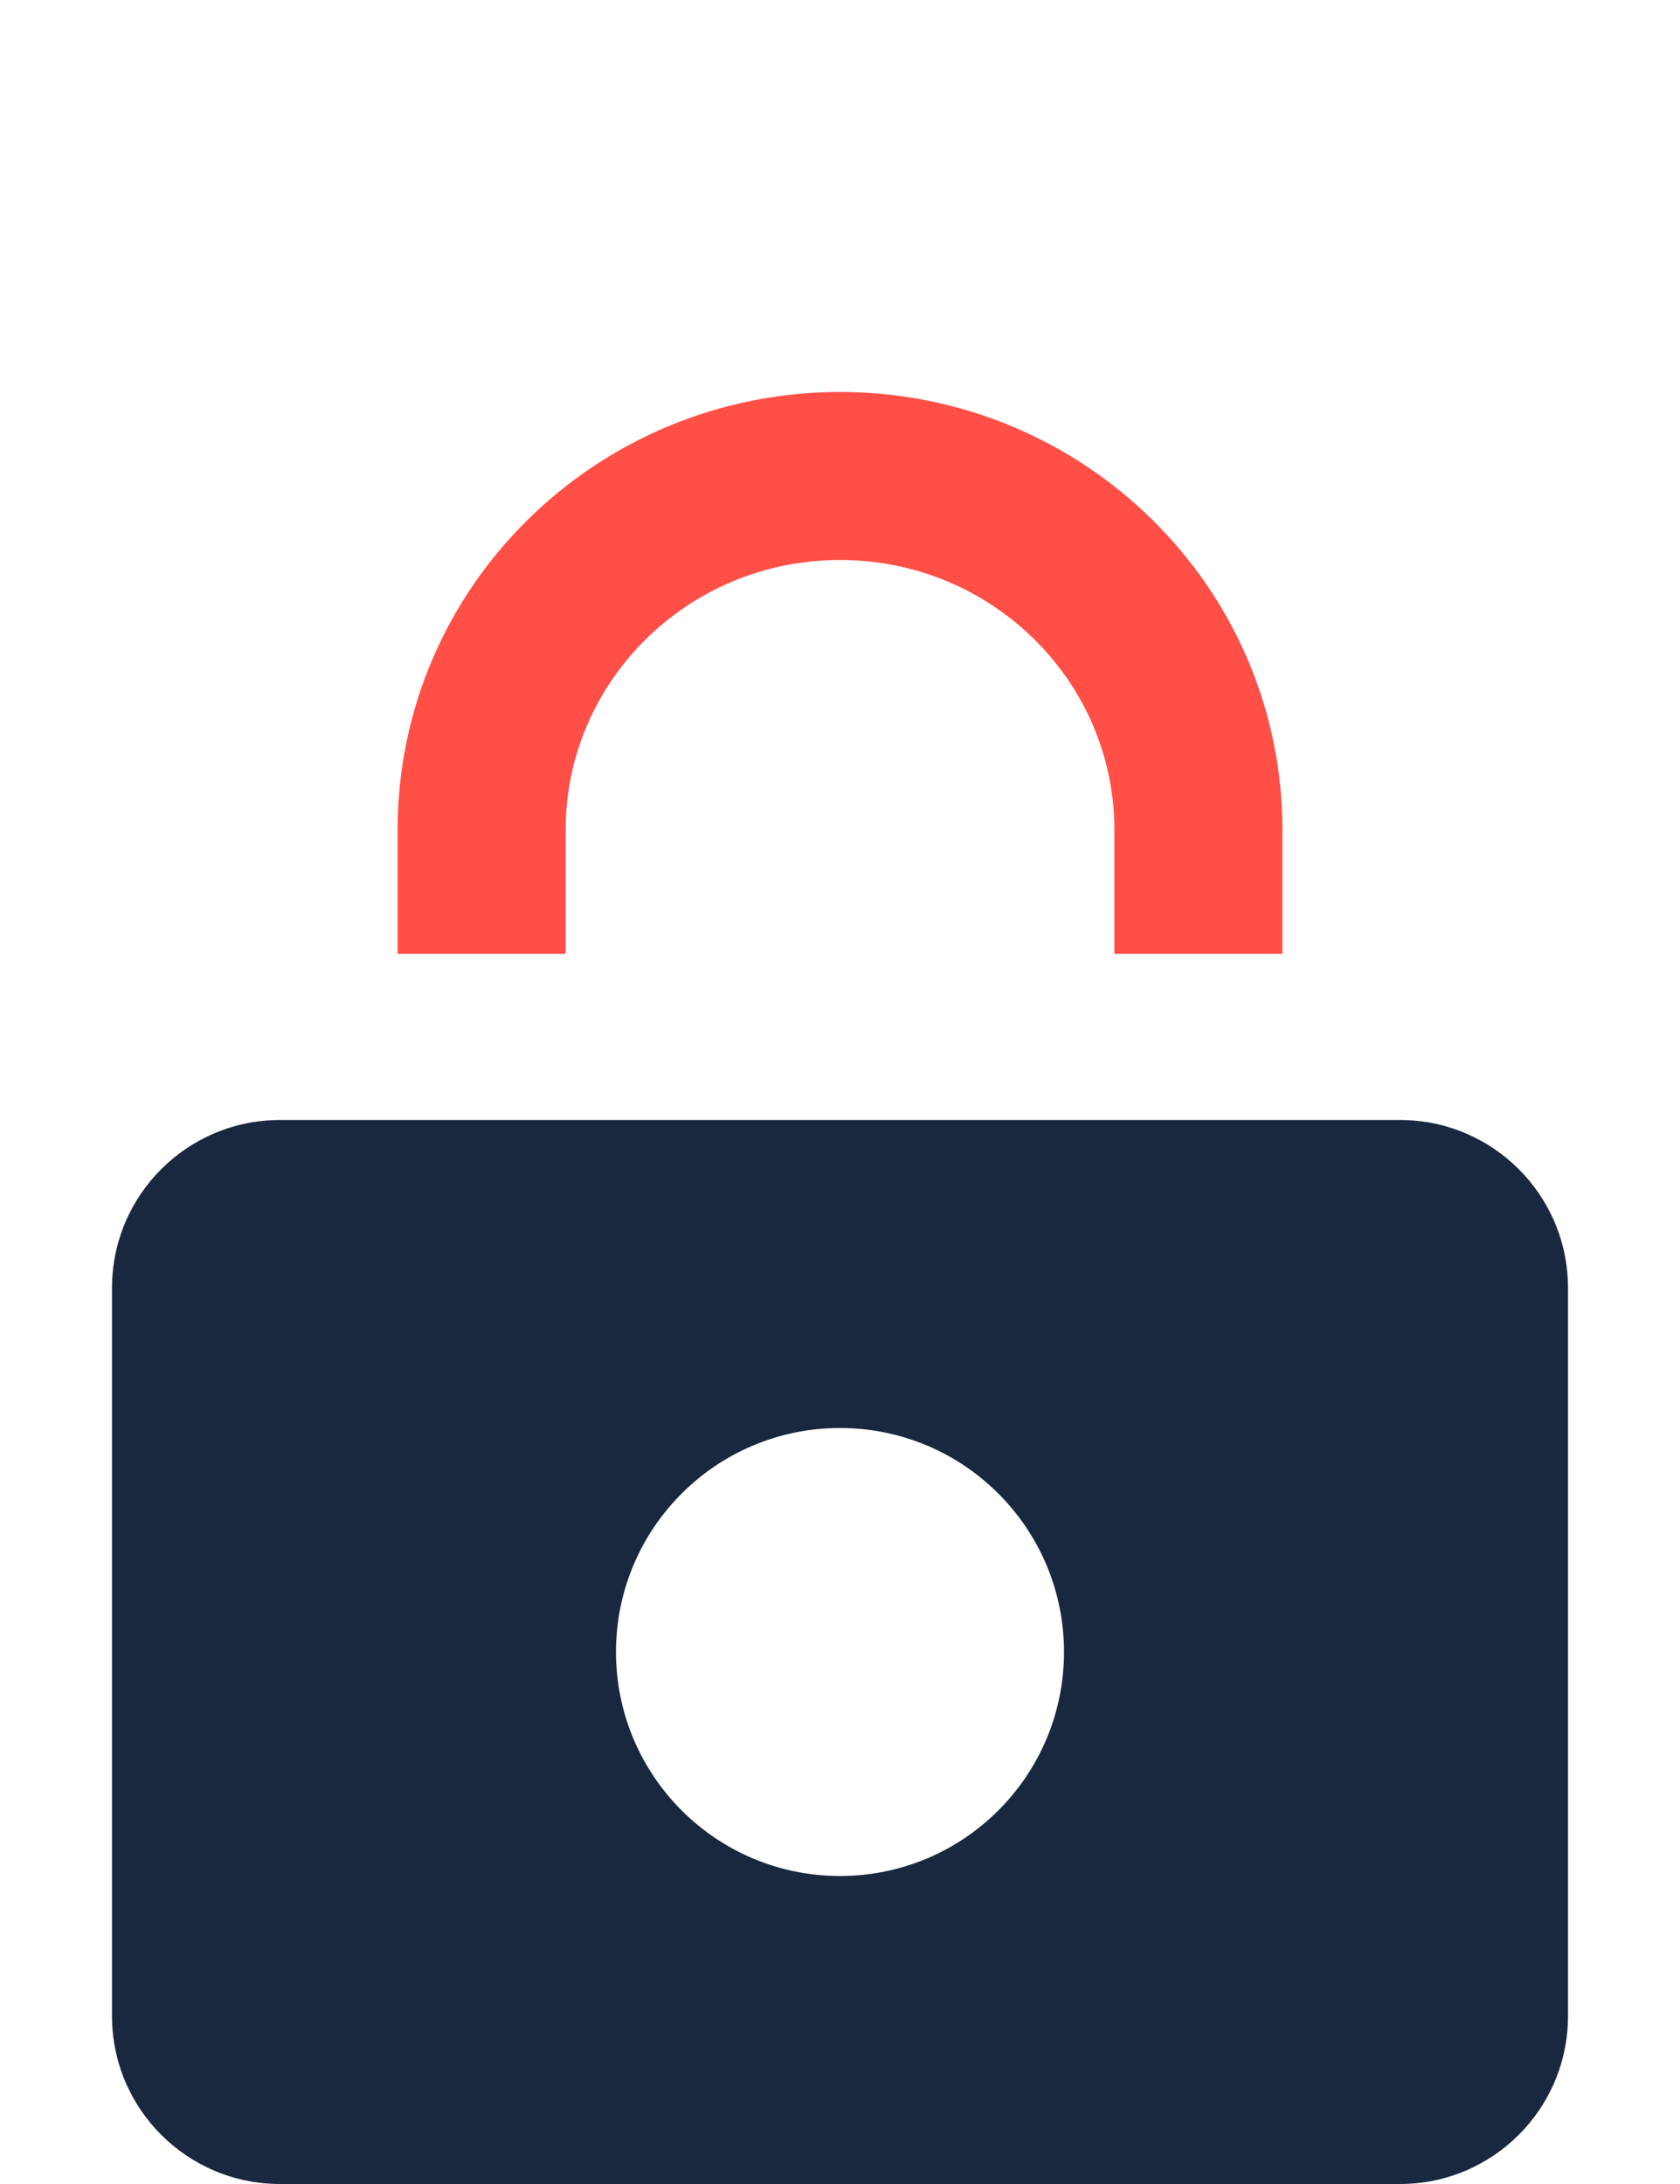
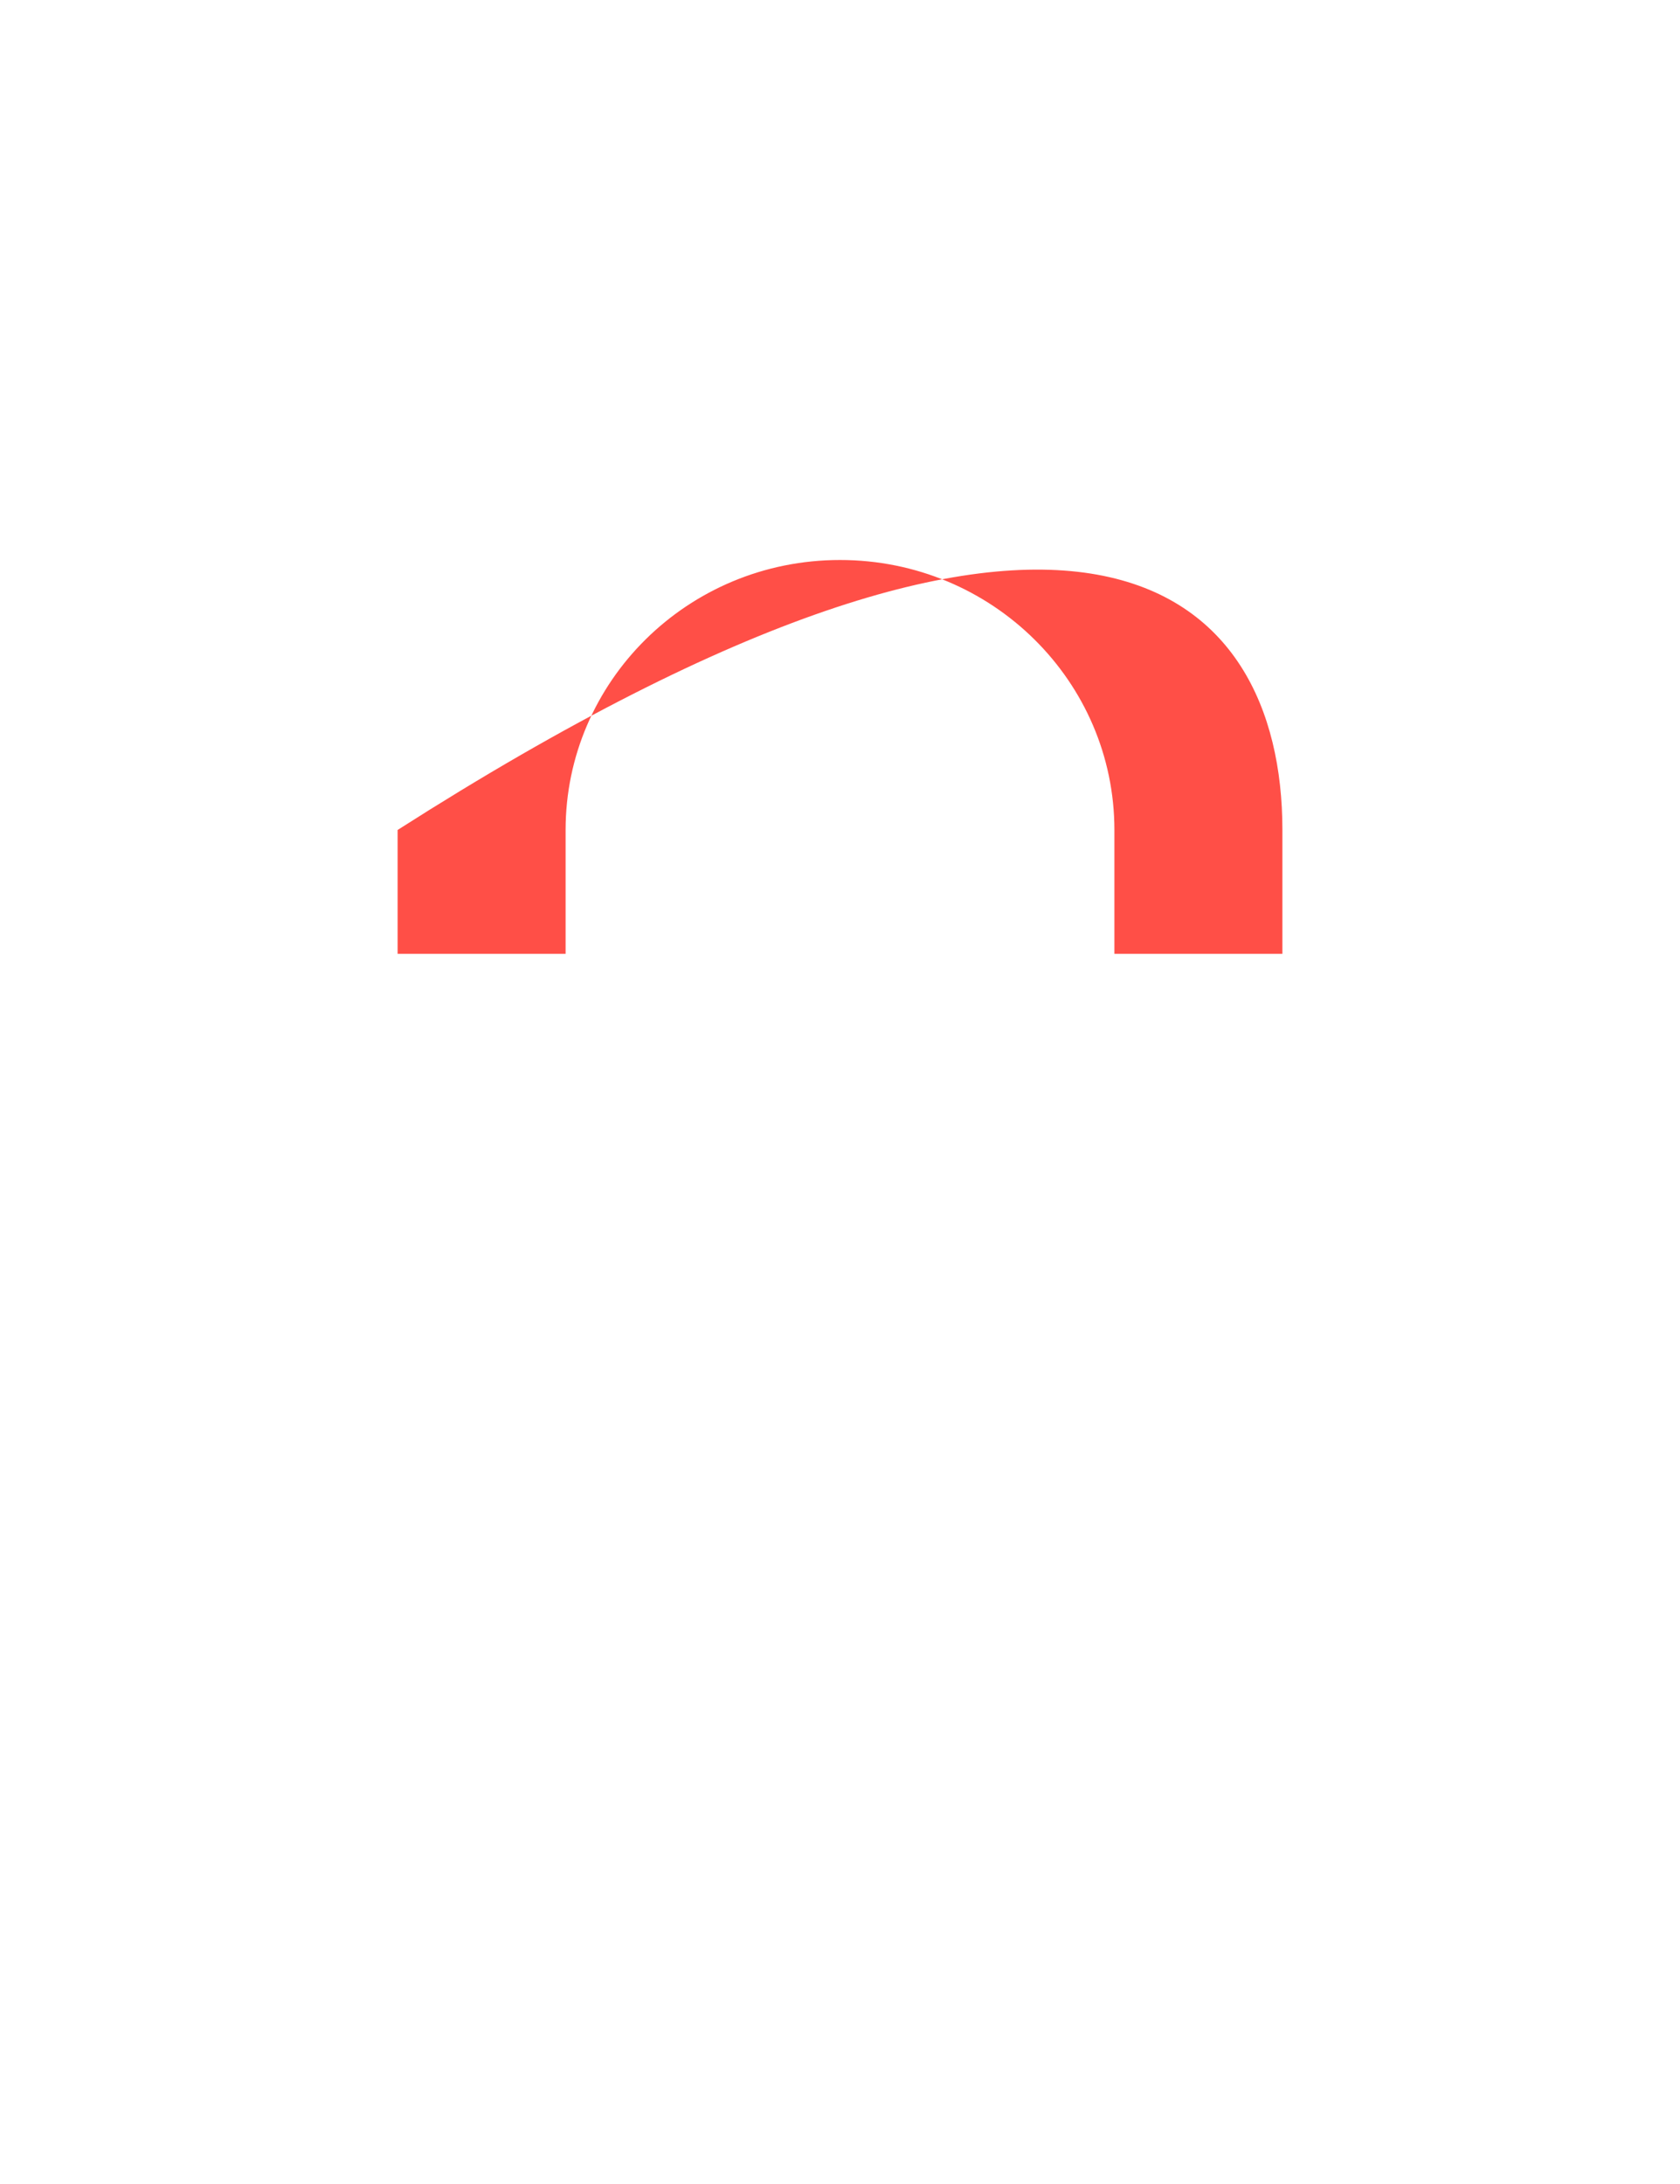
<svg xmlns="http://www.w3.org/2000/svg" width="30" height="39" viewBox="0 0 30 39" fill="none">
  <g filter="url(#filter0_d_299_871)">
-     <path fill-rule="evenodd" clip-rule="evenodd" d="M15 10C12.276 10 10.1 12.176 10.1 14.821V17.033H7.1V14.821C7.1 10.484 10.655 7 15 7C19.345 7 22.9 10.484 22.9 14.821V17.033H19.9V14.821C19.9 12.176 17.724 10 15 10Z" fill="#FF4F47" />
+     <path fill-rule="evenodd" clip-rule="evenodd" d="M15 10C12.276 10 10.1 12.176 10.1 14.821V17.033H7.1V14.821C19.345 7 22.9 10.484 22.9 14.821V17.033H19.9V14.821C19.9 12.176 17.724 10 15 10Z" fill="#FF4F47" />
  </g>
-   <path fill-rule="evenodd" clip-rule="evenodd" d="M5 20C3.343 20 2 21.343 2 23V36C2 37.657 3.343 39 5 39H25C26.657 39 28 37.657 28 36V23C28 21.343 26.657 20 25 20H5ZM15 33.5C17.209 33.5 19 31.709 19 29.5C19 27.291 17.209 25.5 15 25.5C12.791 25.5 11 27.291 11 29.5C11 31.709 12.791 33.5 15 33.5Z" fill="#19283E" />
  <defs>
    <filter id="filter0_d_299_871" x="0.1" y="0" width="29.8" height="24.033" filterUnits="userSpaceOnUse" color-interpolation-filters="sRGB">
      <feFlood flood-opacity="0" result="BackgroundImageFix" />
      <feColorMatrix in="SourceAlpha" type="matrix" values="0 0 0 0 0 0 0 0 0 0 0 0 0 0 0 0 0 0 127 0" result="hardAlpha" />
      <feOffset />
      <feGaussianBlur stdDeviation="3.5" />
      <feComposite in2="hardAlpha" operator="out" />
      <feColorMatrix type="matrix" values="0 0 0 0 1 0 0 0 0 0.31 0 0 0 0 0.278 0 0 0 0.8 0" />
      <feBlend mode="normal" in2="BackgroundImageFix" result="effect1_dropShadow_299_871" />
      <feBlend mode="normal" in="SourceGraphic" in2="effect1_dropShadow_299_871" result="shape" />
    </filter>
  </defs>
</svg>